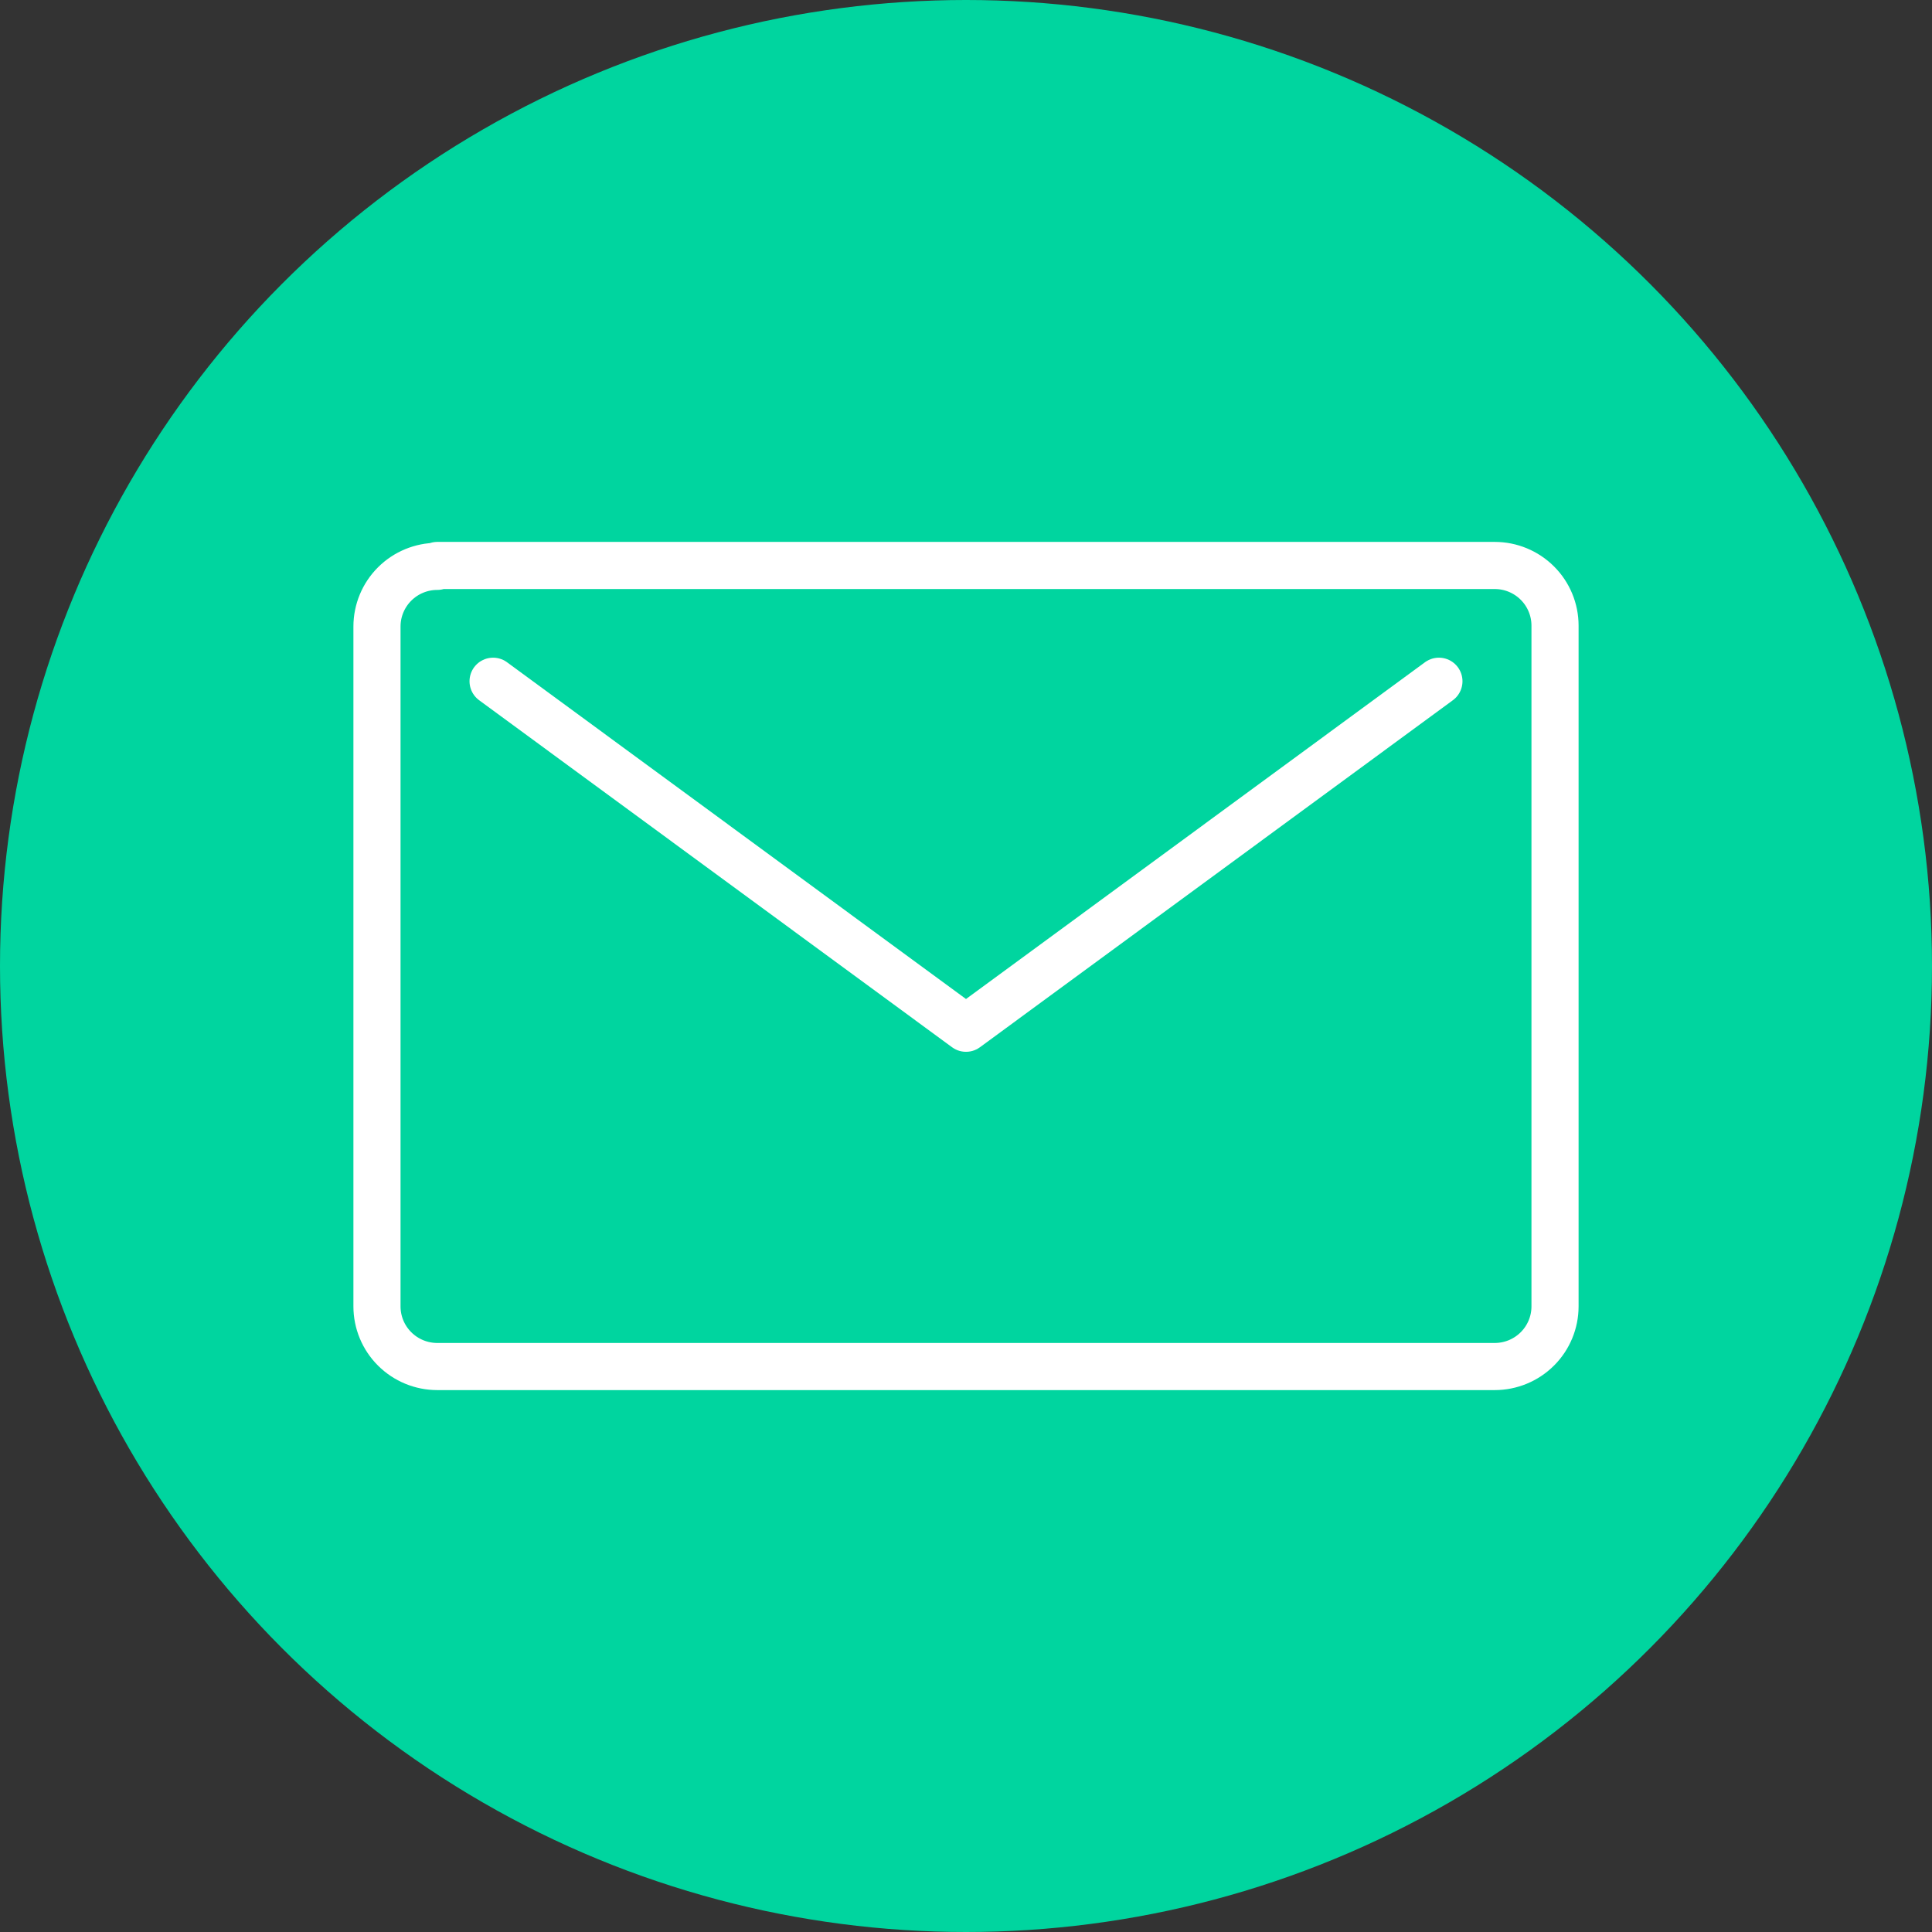
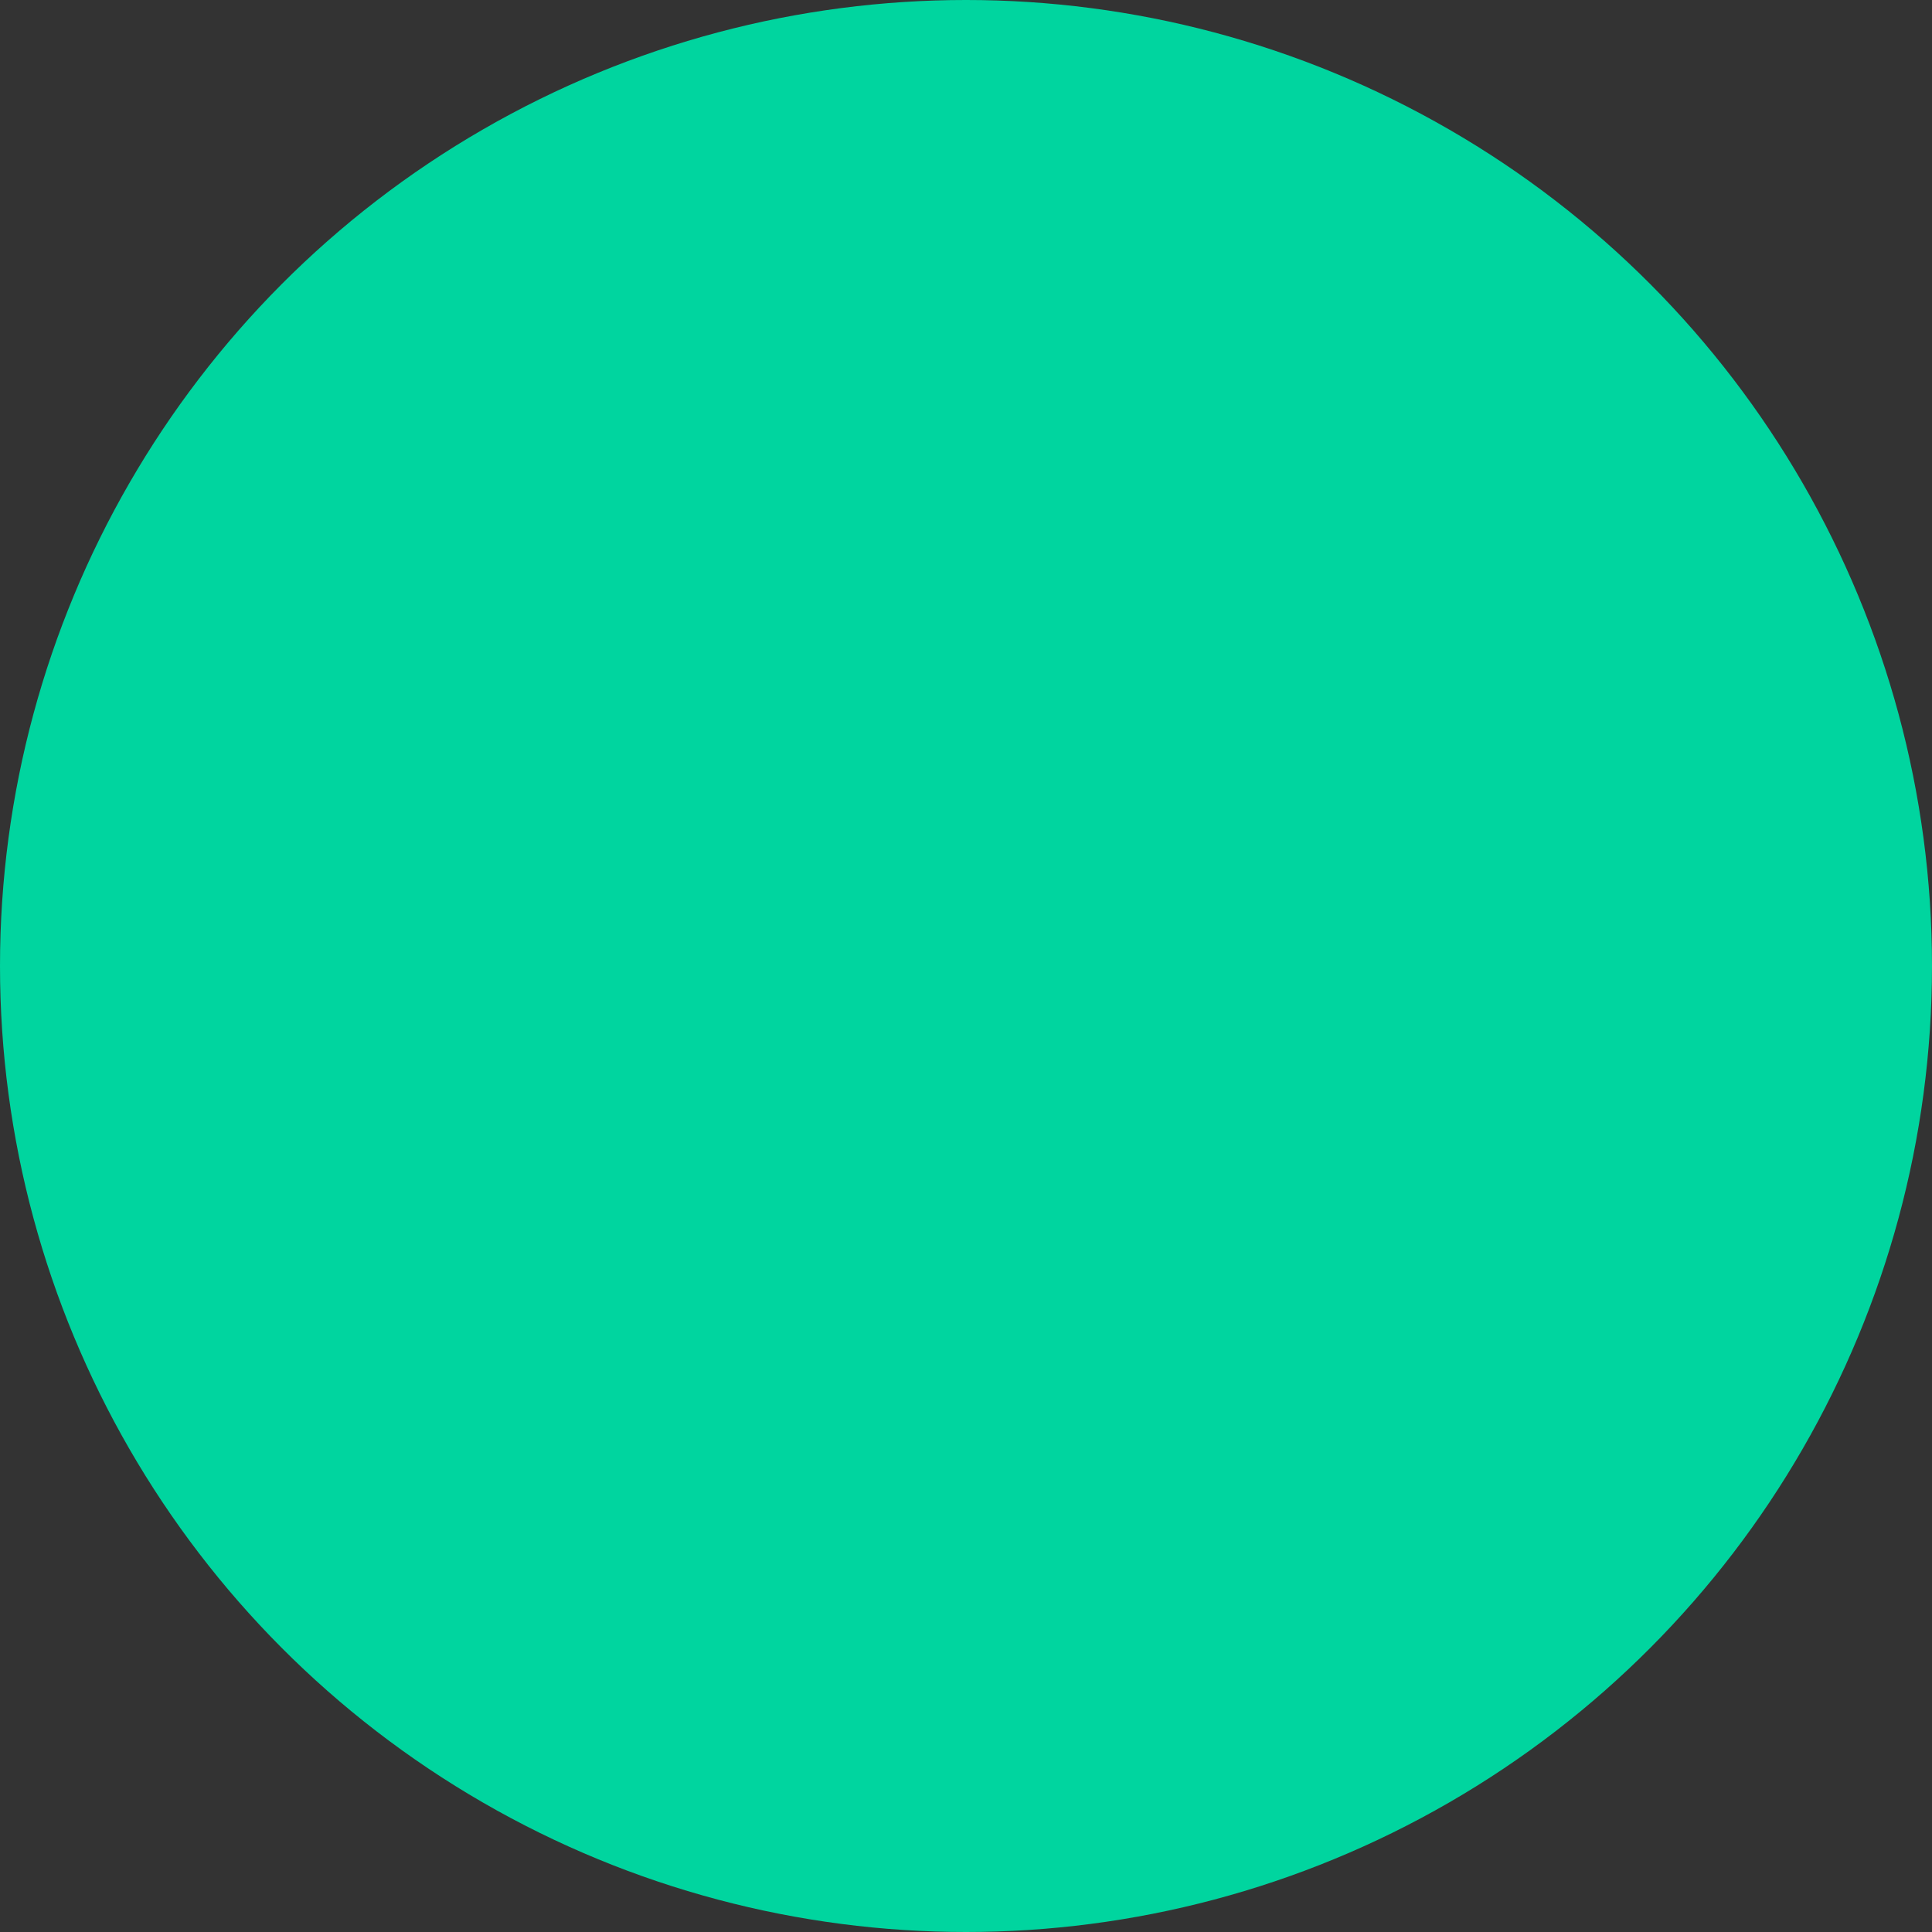
<svg xmlns="http://www.w3.org/2000/svg" width="82" height="82" viewBox="0 0 82 82" fill="none">
  <rect x="0" y="0" width="82" height="82" fill="#333333" stroke="none" />
  <circle cx="41" cy="41" r="41" fill="#00D59F" />
-   <path d="M61.072 28.914L41 43.642L20.928 28.914M18.56 24.038C17.881 24.038 17.23 24.307 16.75 24.786C16.27 25.265 16 25.914 16 26.591V55.447C16 56.124 16.27 56.774 16.75 57.252C17.23 57.731 17.881 58 18.56 58H63.44C64.119 58 64.77 57.731 65.25 57.252C65.73 56.774 66 56.124 66 55.447V26.553C66 25.876 65.73 25.226 65.25 24.748C64.77 24.269 64.119 24 63.44 24H18.56V24.038Z" stroke="white" stroke-width="2" stroke-linecap="round" stroke-linejoin="round" />
</svg>